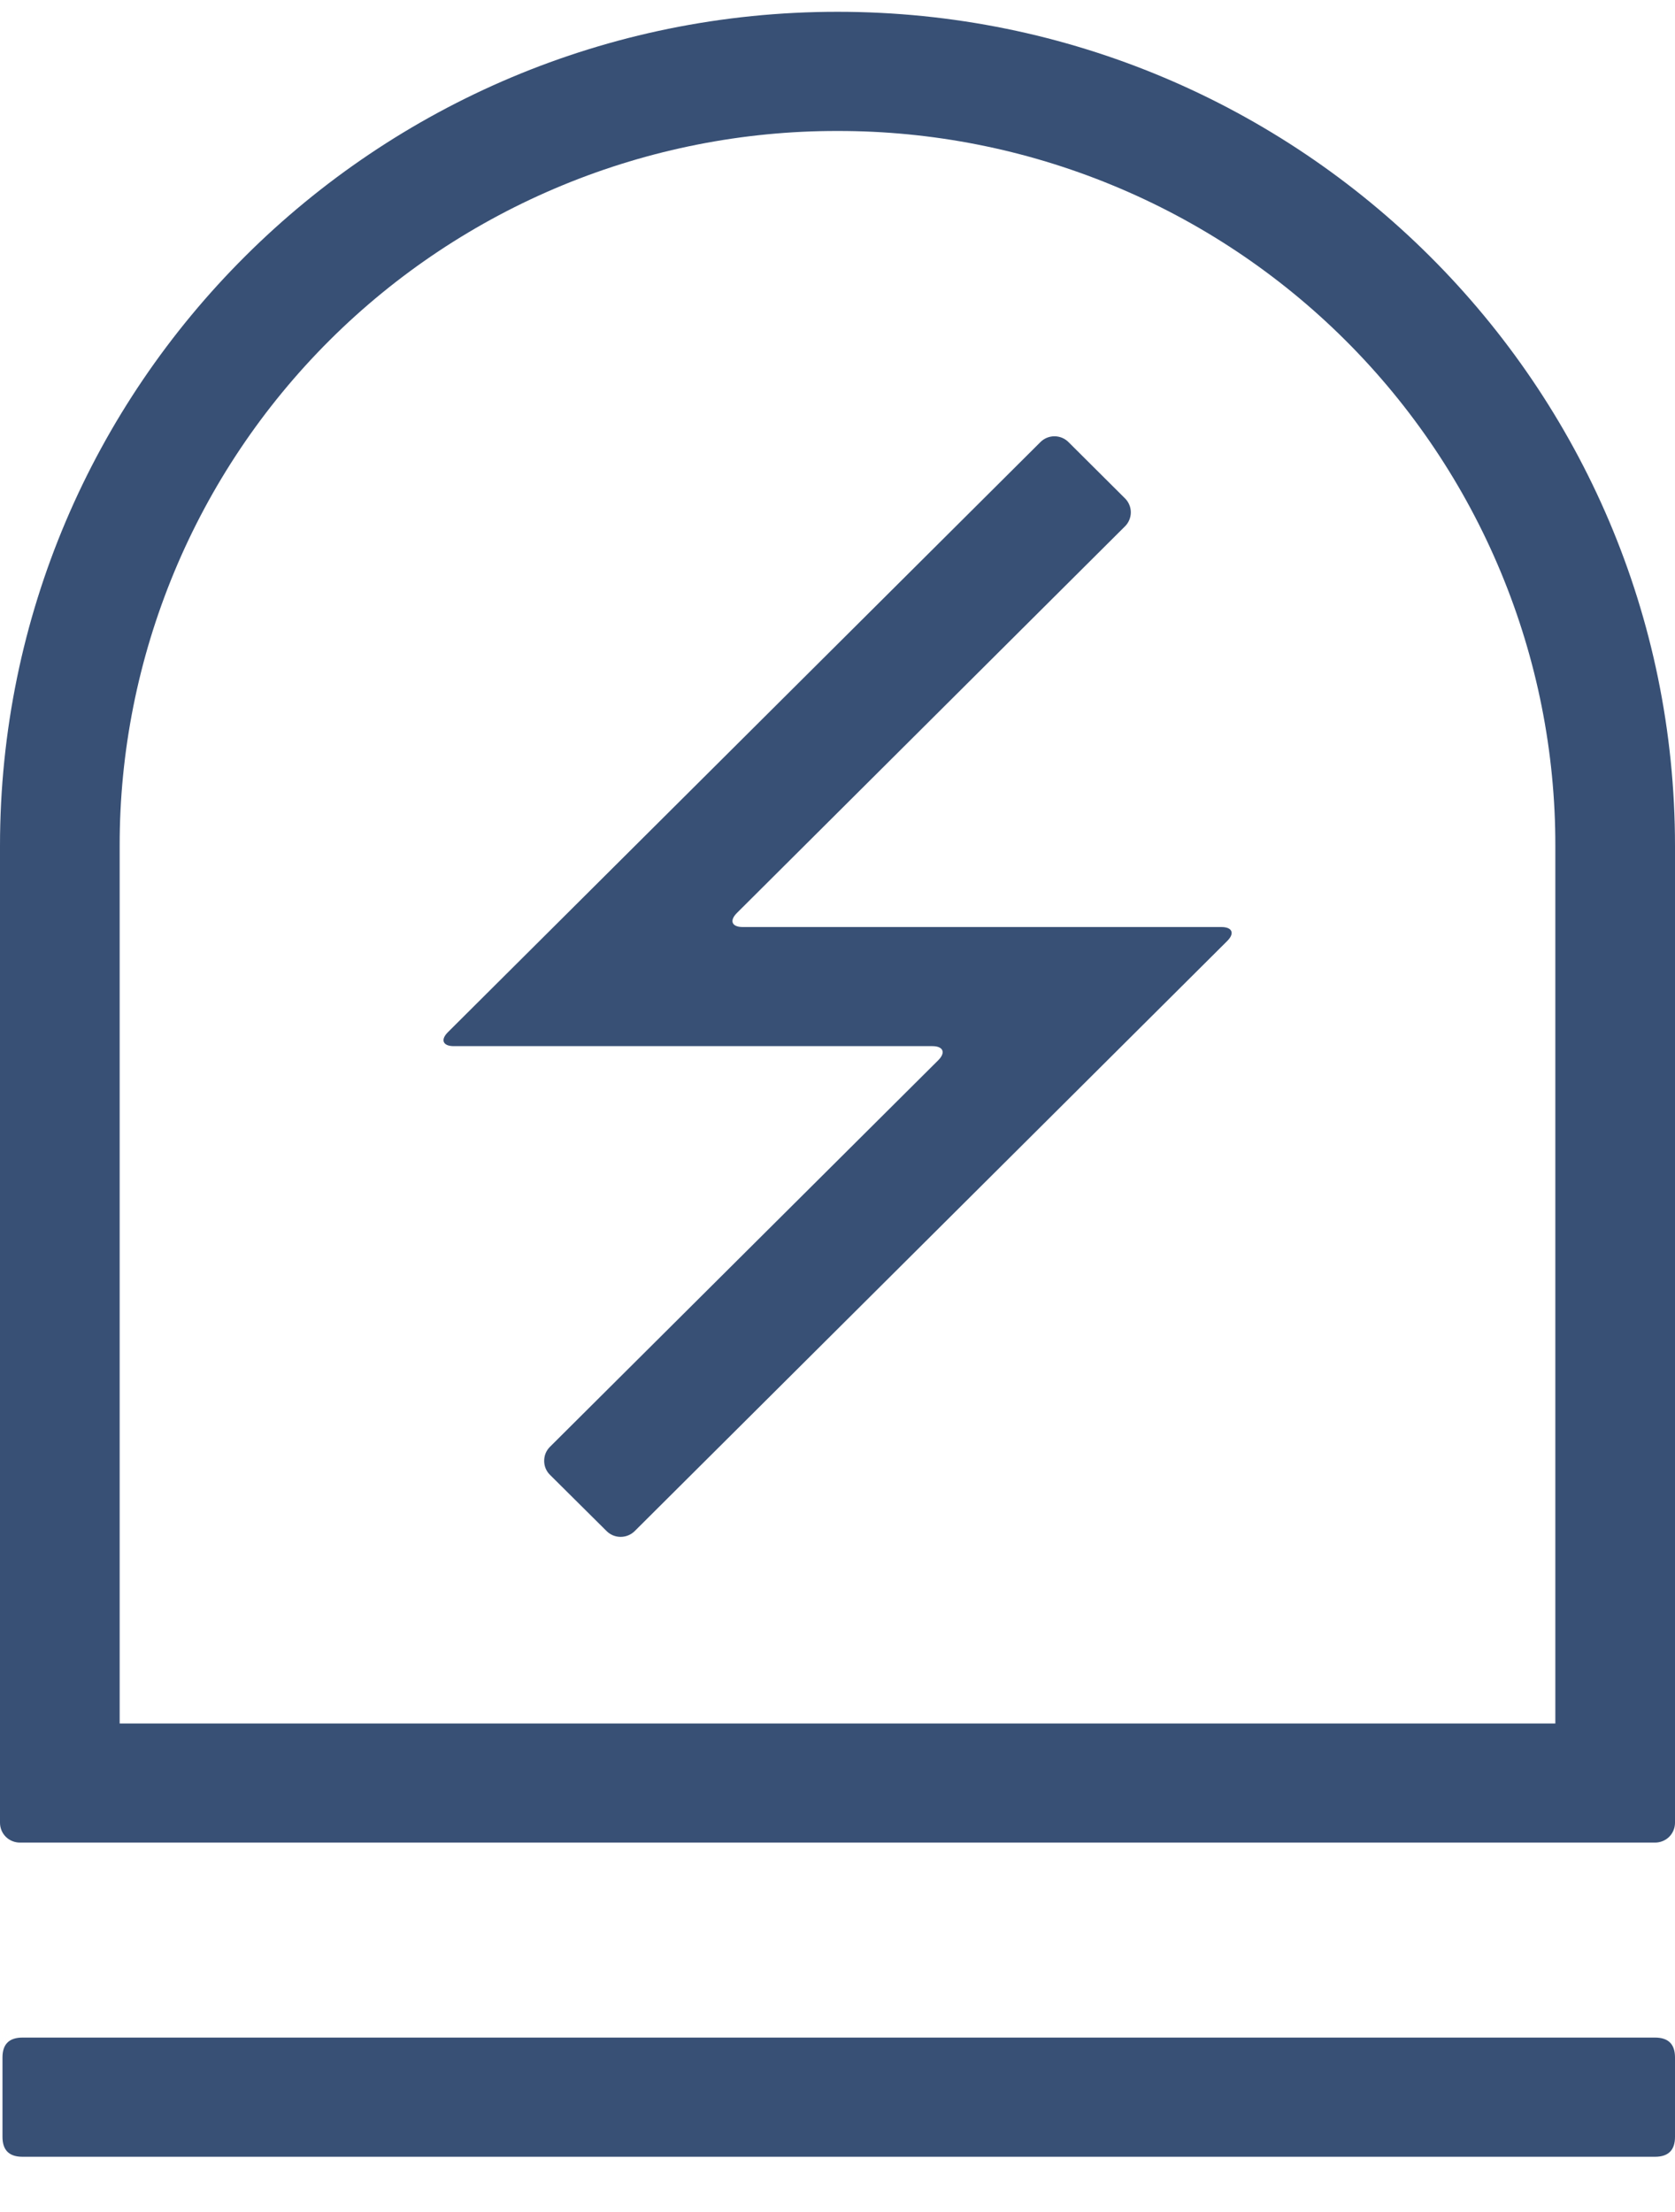
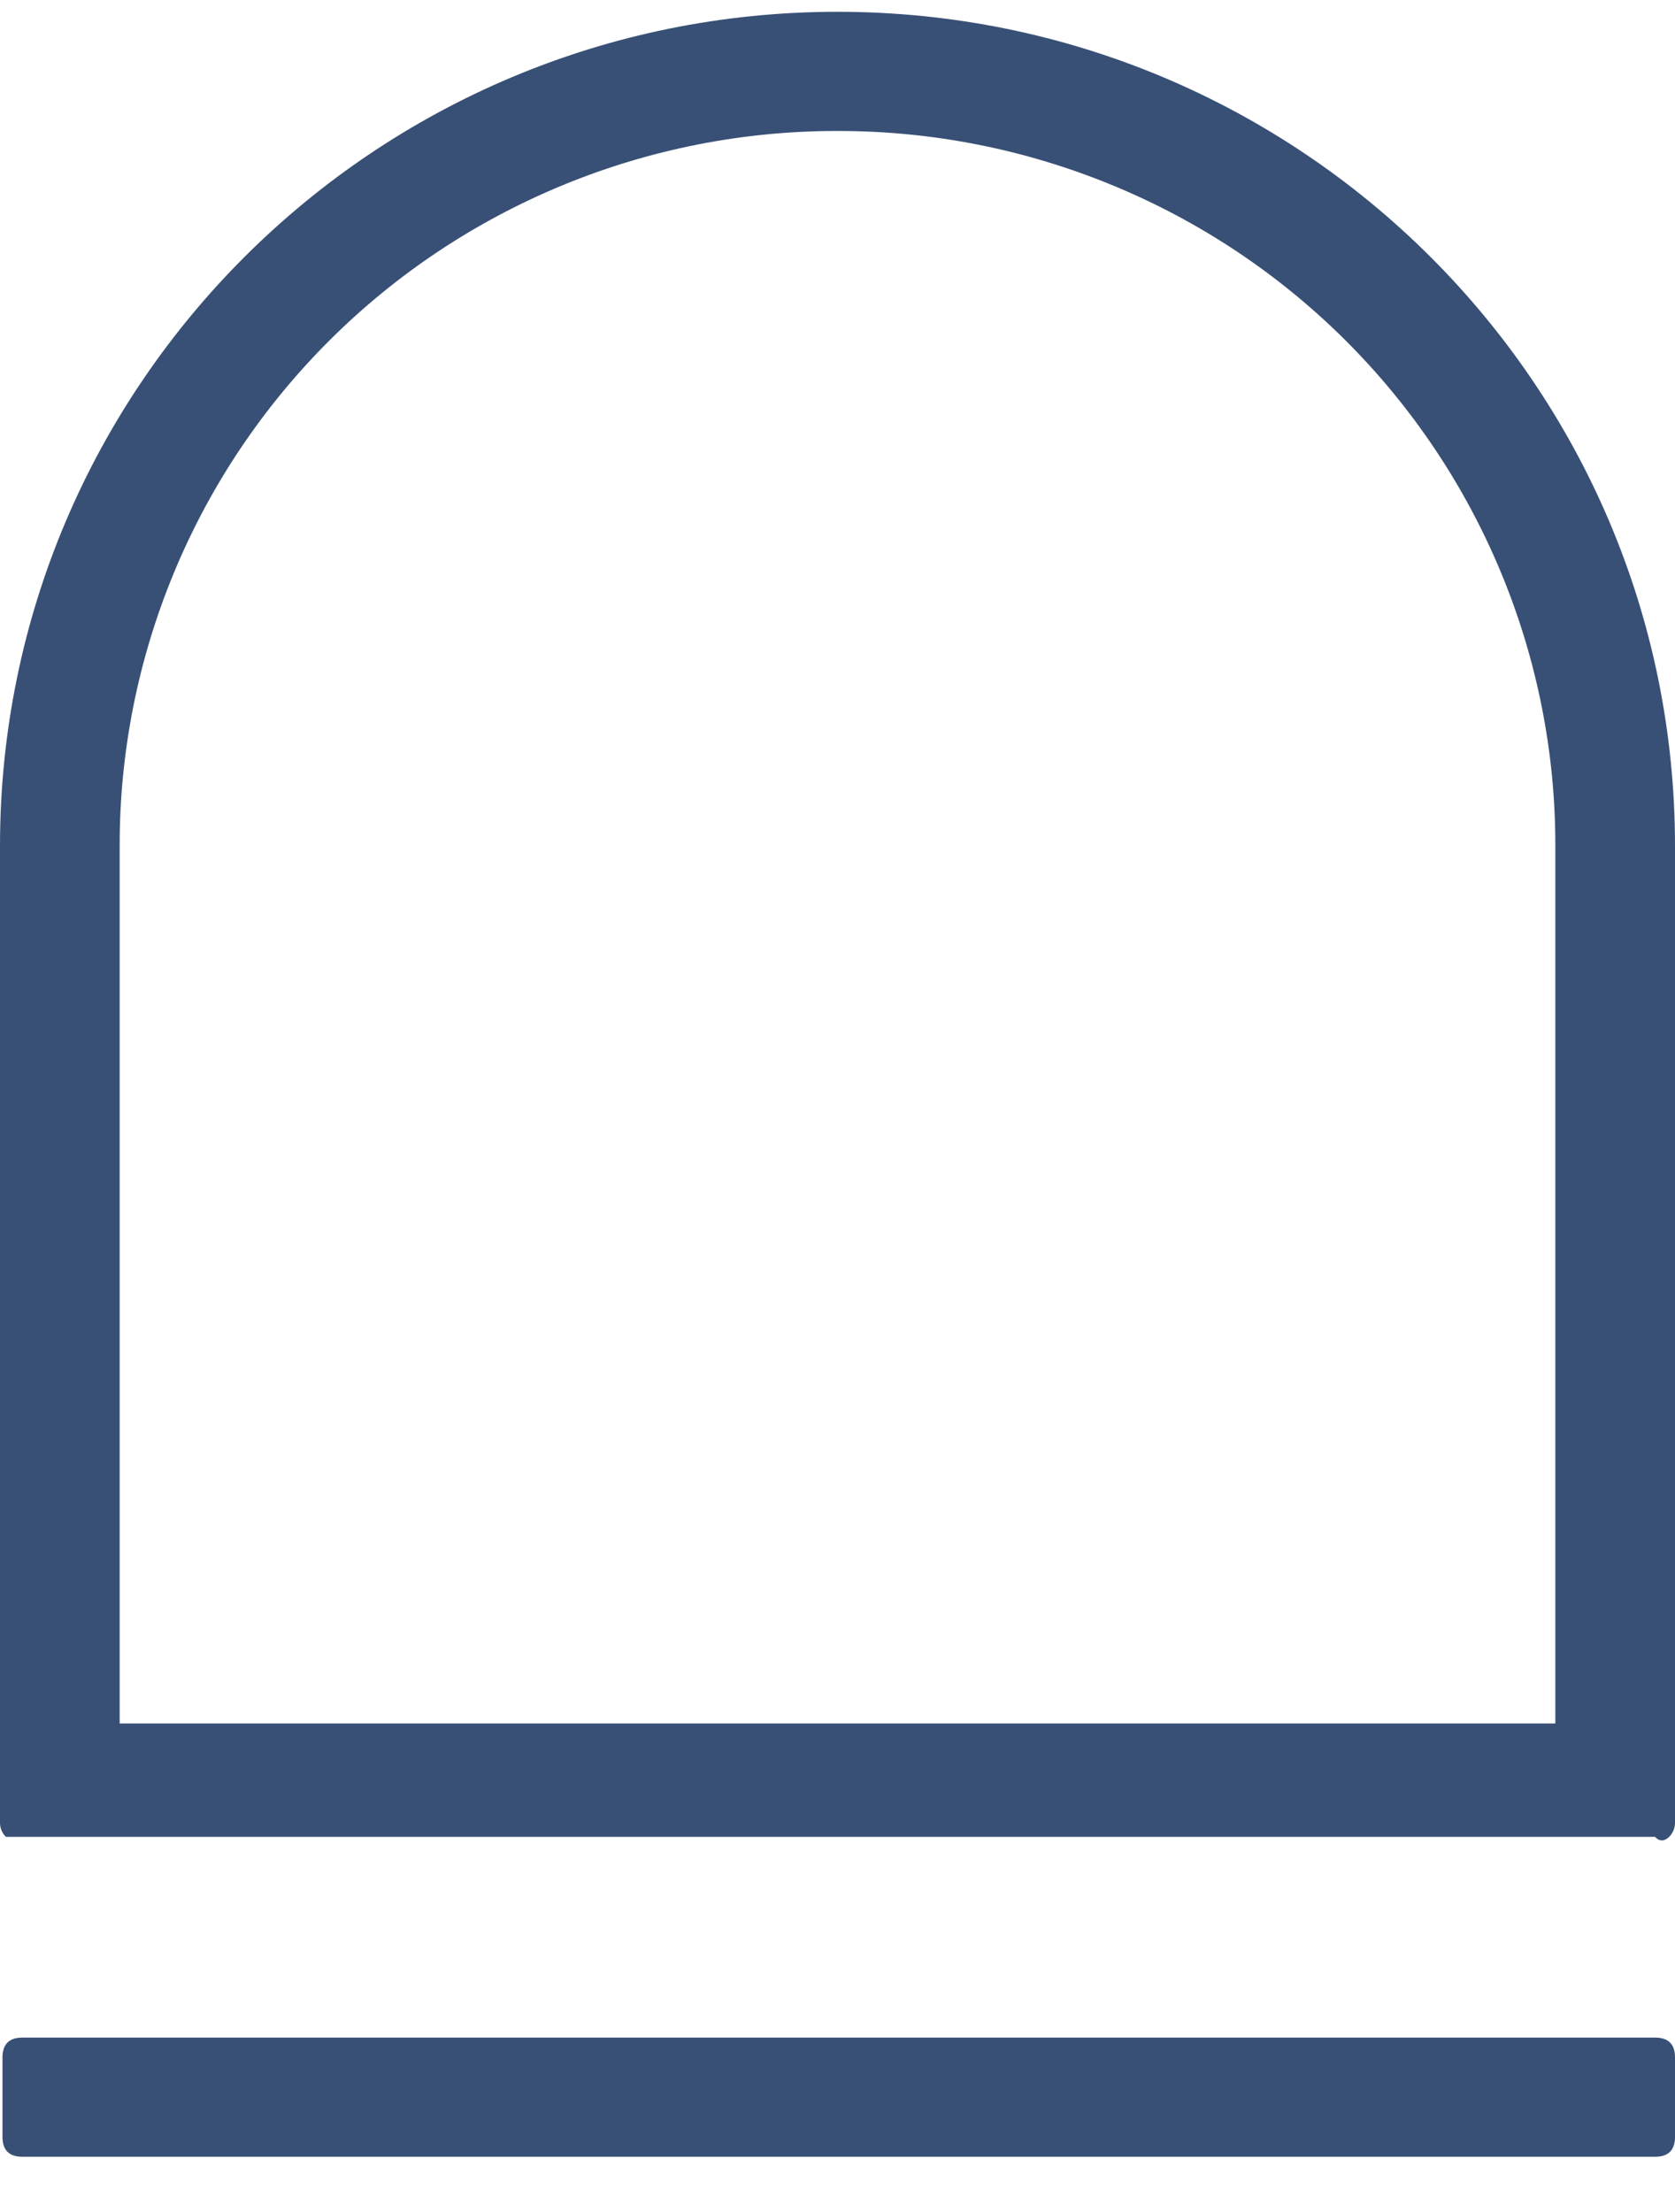
<svg xmlns="http://www.w3.org/2000/svg" width="25" height="33" viewBox="0 0 25 33" fill="none">
  <path d="M0.335 30.398H24.702C24.901 30.398 25 30.497 25 30.694V31.879C25 32.077 24.901 32.176 24.702 32.176H0.335C0.136 32.176 0.037 32.077 0.037 31.879V30.694C0.037 30.497 0.136 30.398 0.335 30.398Z" fill="#385075" />
-   <path d="M12.5 1.954C13.907 1.952 15.301 2.227 16.602 2.763C17.902 3.298 19.084 4.084 20.079 5.075C21.074 6.065 21.863 7.242 22.401 8.537C22.939 9.831 23.216 11.219 23.214 12.62V25.712H1.786V12.62C1.784 11.219 2.061 9.832 2.599 8.537C3.137 7.242 3.926 6.066 4.921 5.075C5.916 4.084 7.098 3.299 8.398 2.763C9.699 2.227 11.093 1.952 12.5 1.954ZM12.5 0.176C5.597 0.176 -3.72282e-08 5.748 0 12.62V27.193C0 27.272 0.031 27.347 0.087 27.403C0.143 27.458 0.219 27.489 0.298 27.489H24.702C24.781 27.489 24.857 27.458 24.913 27.403C24.969 27.347 25 27.272 25 27.193V12.62C25 5.748 19.404 0.176 12.5 0.176Z" fill="#385075" />
-   <path d="M9.474 22.841C9.418 22.897 9.342 22.928 9.263 22.928C9.184 22.928 9.109 22.897 9.053 22.841L8.209 22.003C8.181 21.976 8.159 21.943 8.144 21.907C8.129 21.871 8.122 21.833 8.122 21.794C8.122 21.755 8.129 21.716 8.144 21.68C8.159 21.644 8.181 21.612 8.209 21.584L14.004 15.817C14.119 15.702 14.078 15.607 13.916 15.607H6.773C6.61 15.607 6.57 15.513 6.686 15.398L15.528 6.596C15.584 6.54 15.659 6.509 15.738 6.509C15.817 6.509 15.893 6.54 15.948 6.596L16.79 7.434C16.818 7.461 16.84 7.494 16.855 7.53C16.87 7.566 16.878 7.604 16.878 7.643C16.878 7.682 16.87 7.721 16.855 7.757C16.84 7.793 16.818 7.826 16.79 7.853L10.999 13.62C10.883 13.736 10.922 13.83 11.086 13.83H18.229C18.393 13.83 18.432 13.924 18.316 14.039L9.474 22.841Z" fill="#385075" />
+   <path d="M12.5 1.954C13.907 1.952 15.301 2.227 16.602 2.763C17.902 3.298 19.084 4.084 20.079 5.075C21.074 6.065 21.863 7.242 22.401 8.537C22.939 9.831 23.216 11.219 23.214 12.62V25.712H1.786V12.62C1.784 11.219 2.061 9.832 2.599 8.537C3.137 7.242 3.926 6.066 4.921 5.075C5.916 4.084 7.098 3.299 8.398 2.763C9.699 2.227 11.093 1.952 12.5 1.954ZM12.5 0.176C5.597 0.176 -3.72282e-08 5.748 0 12.62V27.193C0 27.272 0.031 27.347 0.087 27.403H24.702C24.781 27.489 24.857 27.458 24.913 27.403C24.969 27.347 25 27.272 25 27.193V12.62C25 5.748 19.404 0.176 12.5 0.176Z" fill="#385075" />
</svg>